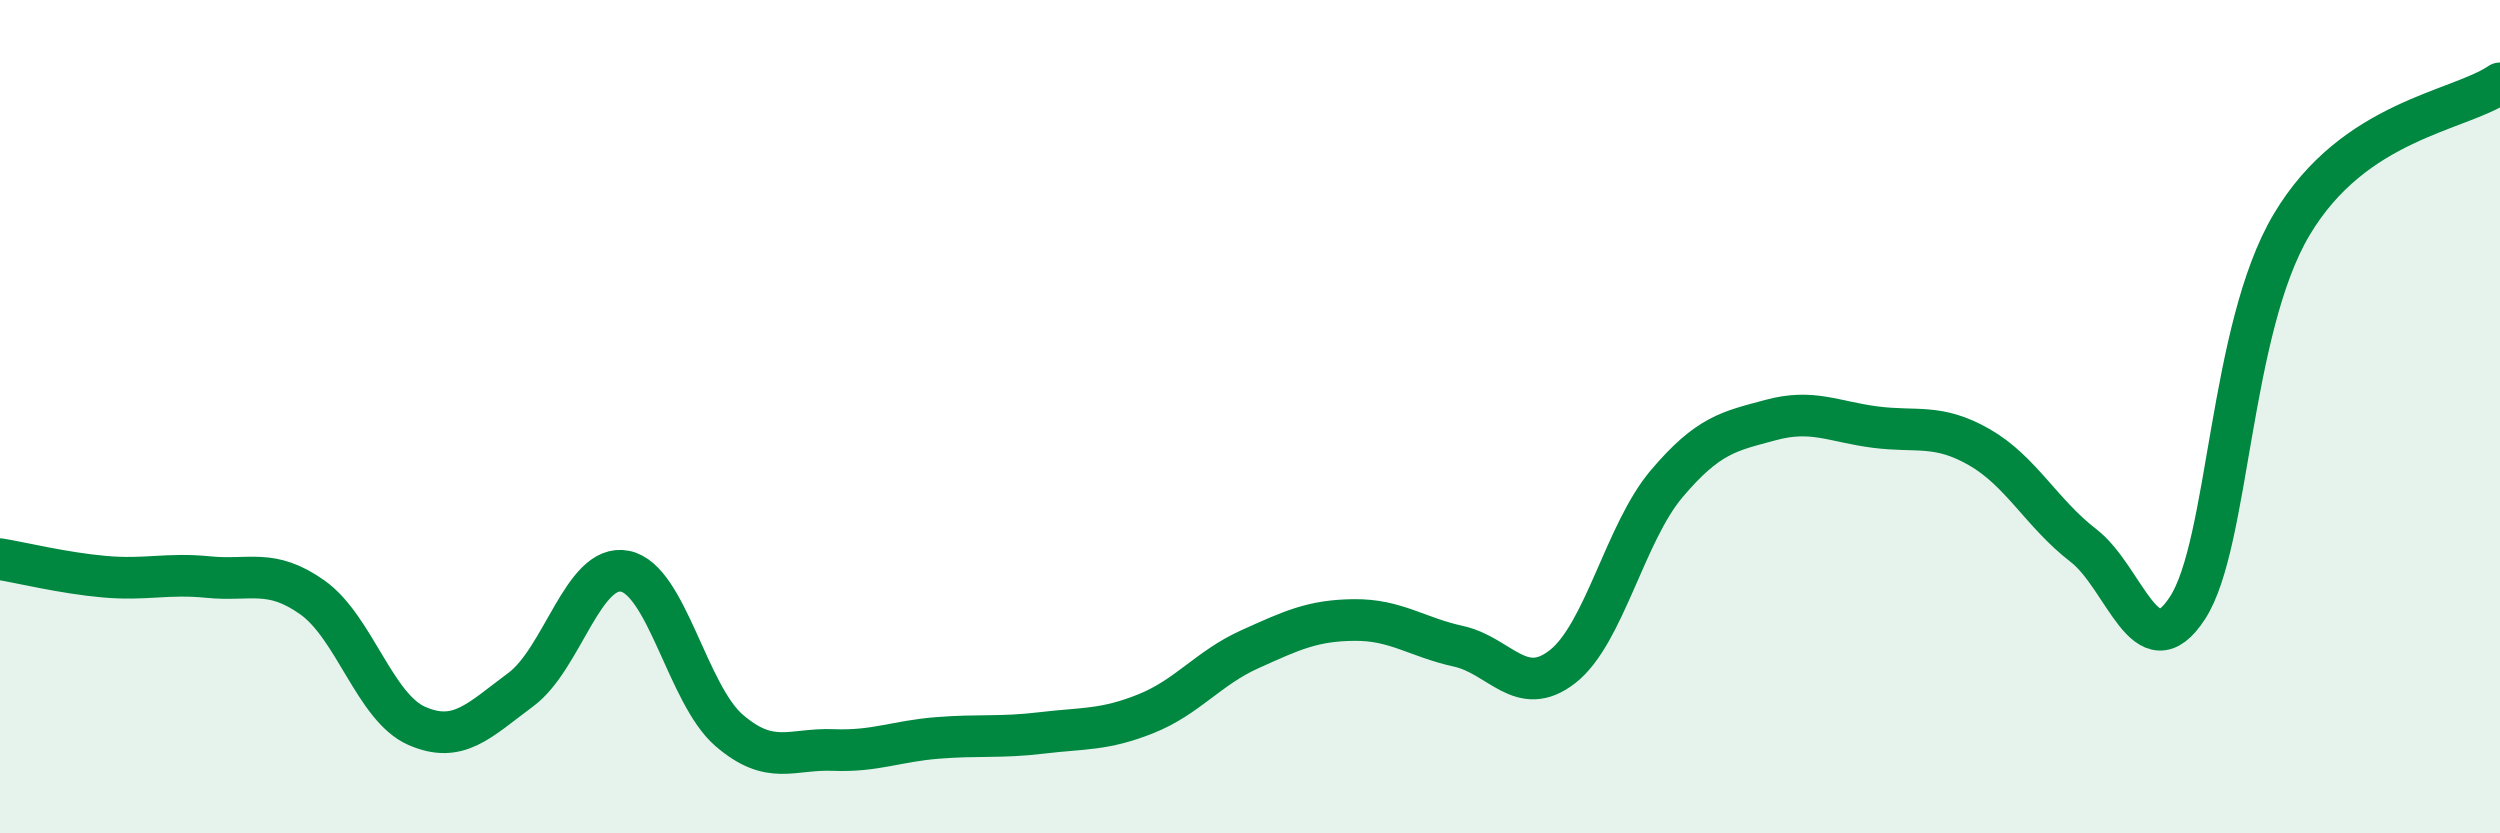
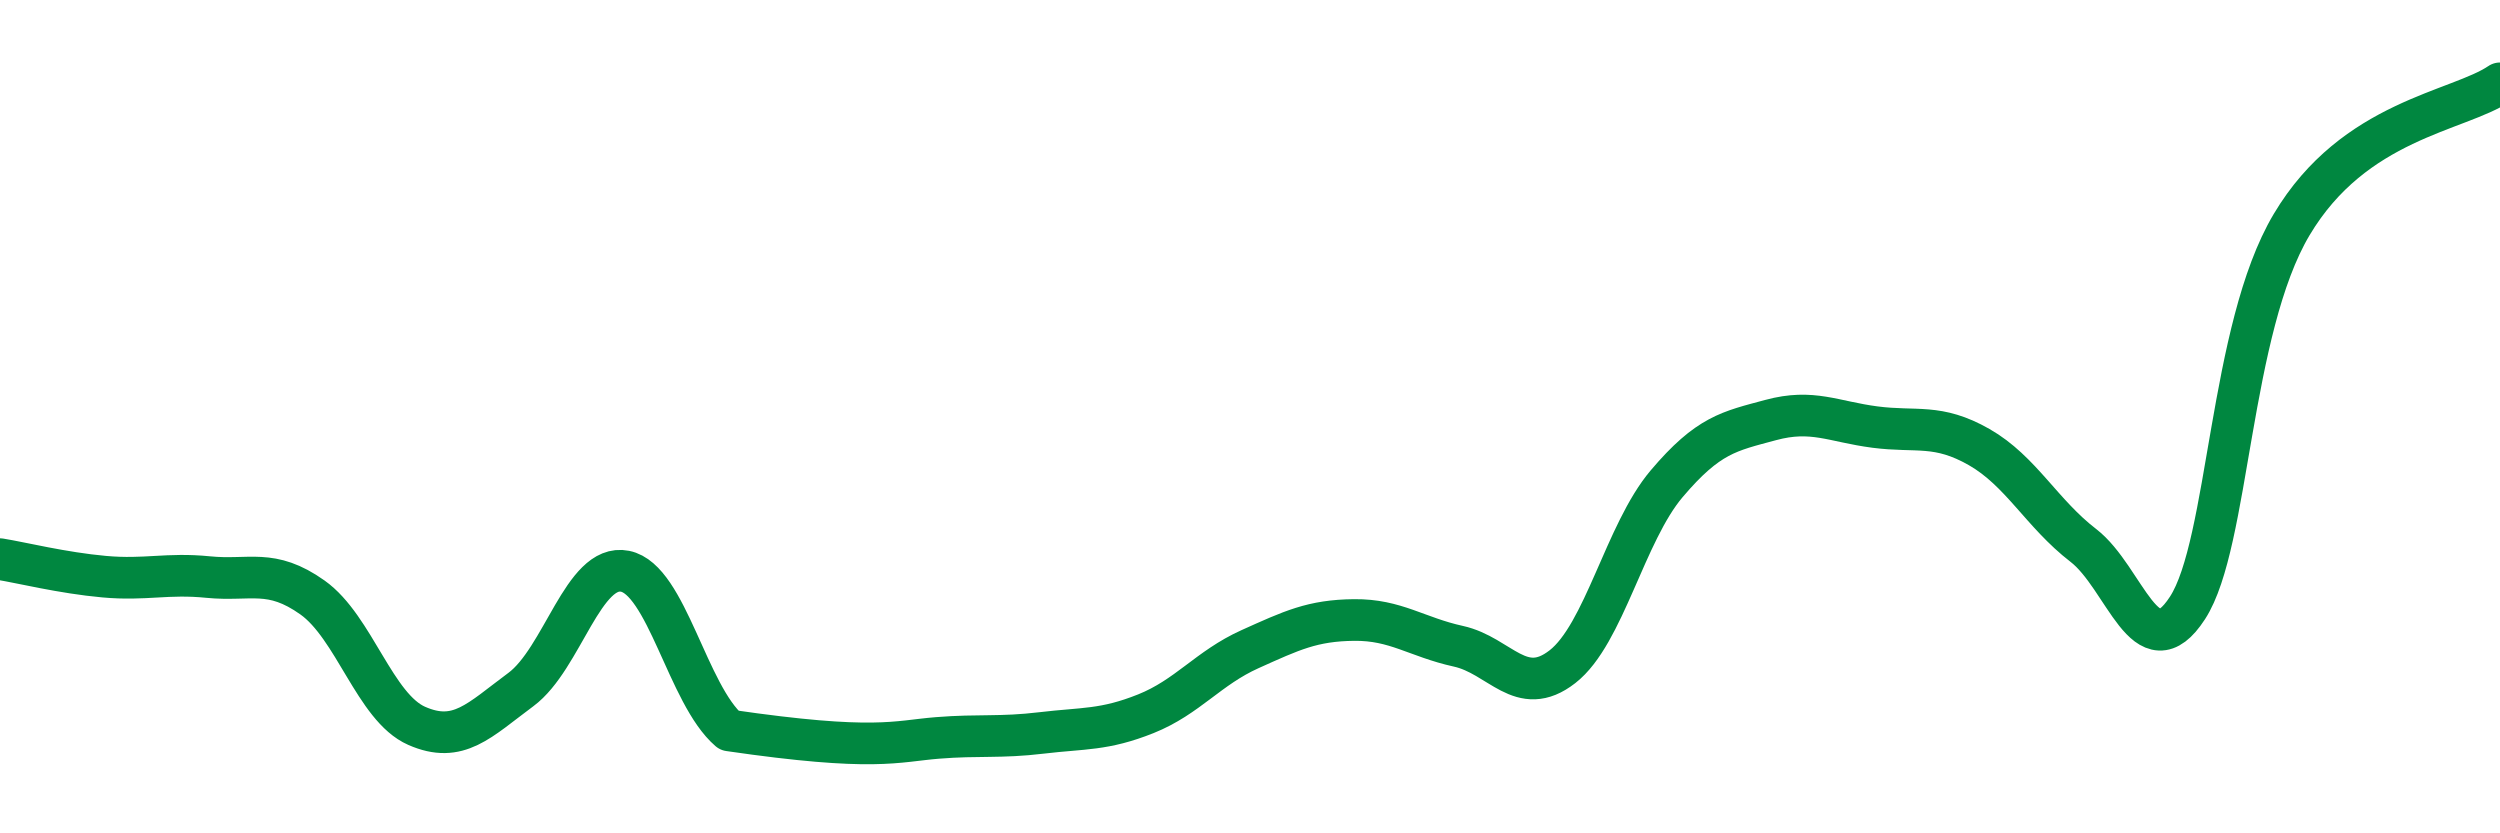
<svg xmlns="http://www.w3.org/2000/svg" width="60" height="20" viewBox="0 0 60 20">
-   <path d="M 0,13.42 C 0.5,13.5 1.5,13.75 2.5,13.84 C 3.5,13.93 4,13.75 5,13.85 C 6,13.95 6.5,13.63 7.5,14.34 C 8.5,15.05 9,16.98 10,17.42 C 11,17.86 11.5,17.29 12.5,16.55 C 13.5,15.81 14,13.51 15,13.71 C 16,13.91 16.5,16.67 17.5,17.53 C 18.5,18.39 19,17.96 20,18 C 21,18.04 21.5,17.79 22.5,17.71 C 23.5,17.63 24,17.71 25,17.59 C 26,17.47 26.5,17.53 27.5,17.13 C 28.5,16.73 29,16.03 30,15.58 C 31,15.13 31.5,14.89 32.5,14.88 C 33.5,14.87 34,15.29 35,15.51 C 36,15.73 36.5,16.78 37.5,16 C 38.5,15.22 39,12.79 40,11.61 C 41,10.43 41.5,10.35 42.5,10.08 C 43.5,9.81 44,10.12 45,10.25 C 46,10.38 46.5,10.16 47.5,10.73 C 48.5,11.3 49,12.32 50,13.09 C 51,13.86 51.5,16.13 52.5,14.59 C 53.5,13.05 53.5,7.91 55,5.39 C 56.5,2.87 59,2.68 60,2L60 20L0 20Z" fill="#008740" opacity="0.1" stroke-linecap="round" stroke-linejoin="round" />
-   <path d="M 0,13.42 C 0.5,13.5 1.5,13.75 2.5,13.84 C 3.5,13.93 4,13.75 5,13.85 C 6,13.95 6.5,13.63 7.5,14.34 C 8.5,15.05 9,16.98 10,17.42 C 11,17.86 11.5,17.29 12.5,16.55 C 13.5,15.81 14,13.51 15,13.71 C 16,13.91 16.5,16.67 17.5,17.53 C 18.5,18.39 19,17.96 20,18 C 21,18.04 21.5,17.79 22.5,17.71 C 23.5,17.63 24,17.71 25,17.59 C 26,17.47 26.5,17.53 27.5,17.13 C 28.5,16.73 29,16.03 30,15.58 C 31,15.13 31.5,14.89 32.5,14.88 C 33.5,14.87 34,15.29 35,15.51 C 36,15.73 36.5,16.78 37.5,16 C 38.5,15.22 39,12.79 40,11.61 C 41,10.43 41.5,10.35 42.5,10.08 C 43.5,9.81 44,10.12 45,10.25 C 46,10.38 46.5,10.16 47.5,10.73 C 48.5,11.3 49,12.32 50,13.09 C 51,13.86 51.5,16.13 52.5,14.59 C 53.5,13.05 53.5,7.91 55,5.39 C 56.5,2.87 59,2.68 60,2" stroke="#008740" stroke-width="1" fill="none" stroke-linecap="round" stroke-linejoin="round" />
+   <path d="M 0,13.42 C 0.5,13.5 1.5,13.75 2.5,13.84 C 3.5,13.93 4,13.75 5,13.85 C 6,13.95 6.5,13.63 7.5,14.34 C 8.5,15.05 9,16.98 10,17.42 C 11,17.86 11.5,17.29 12.5,16.55 C 13.5,15.81 14,13.51 15,13.71 C 16,13.91 16.5,16.67 17.5,17.53 C 21,18.04 21.5,17.79 22.5,17.71 C 23.5,17.63 24,17.71 25,17.59 C 26,17.47 26.5,17.53 27.5,17.13 C 28.5,16.73 29,16.03 30,15.58 C 31,15.13 31.5,14.89 32.5,14.88 C 33.5,14.87 34,15.29 35,15.51 C 36,15.73 36.5,16.78 37.5,16 C 38.5,15.22 39,12.79 40,11.61 C 41,10.43 41.5,10.35 42.5,10.08 C 43.5,9.81 44,10.12 45,10.25 C 46,10.38 46.5,10.16 47.5,10.73 C 48.5,11.3 49,12.32 50,13.09 C 51,13.86 51.5,16.13 52.5,14.59 C 53.5,13.05 53.5,7.91 55,5.39 C 56.5,2.87 59,2.68 60,2" stroke="#008740" stroke-width="1" fill="none" stroke-linecap="round" stroke-linejoin="round" />
</svg>